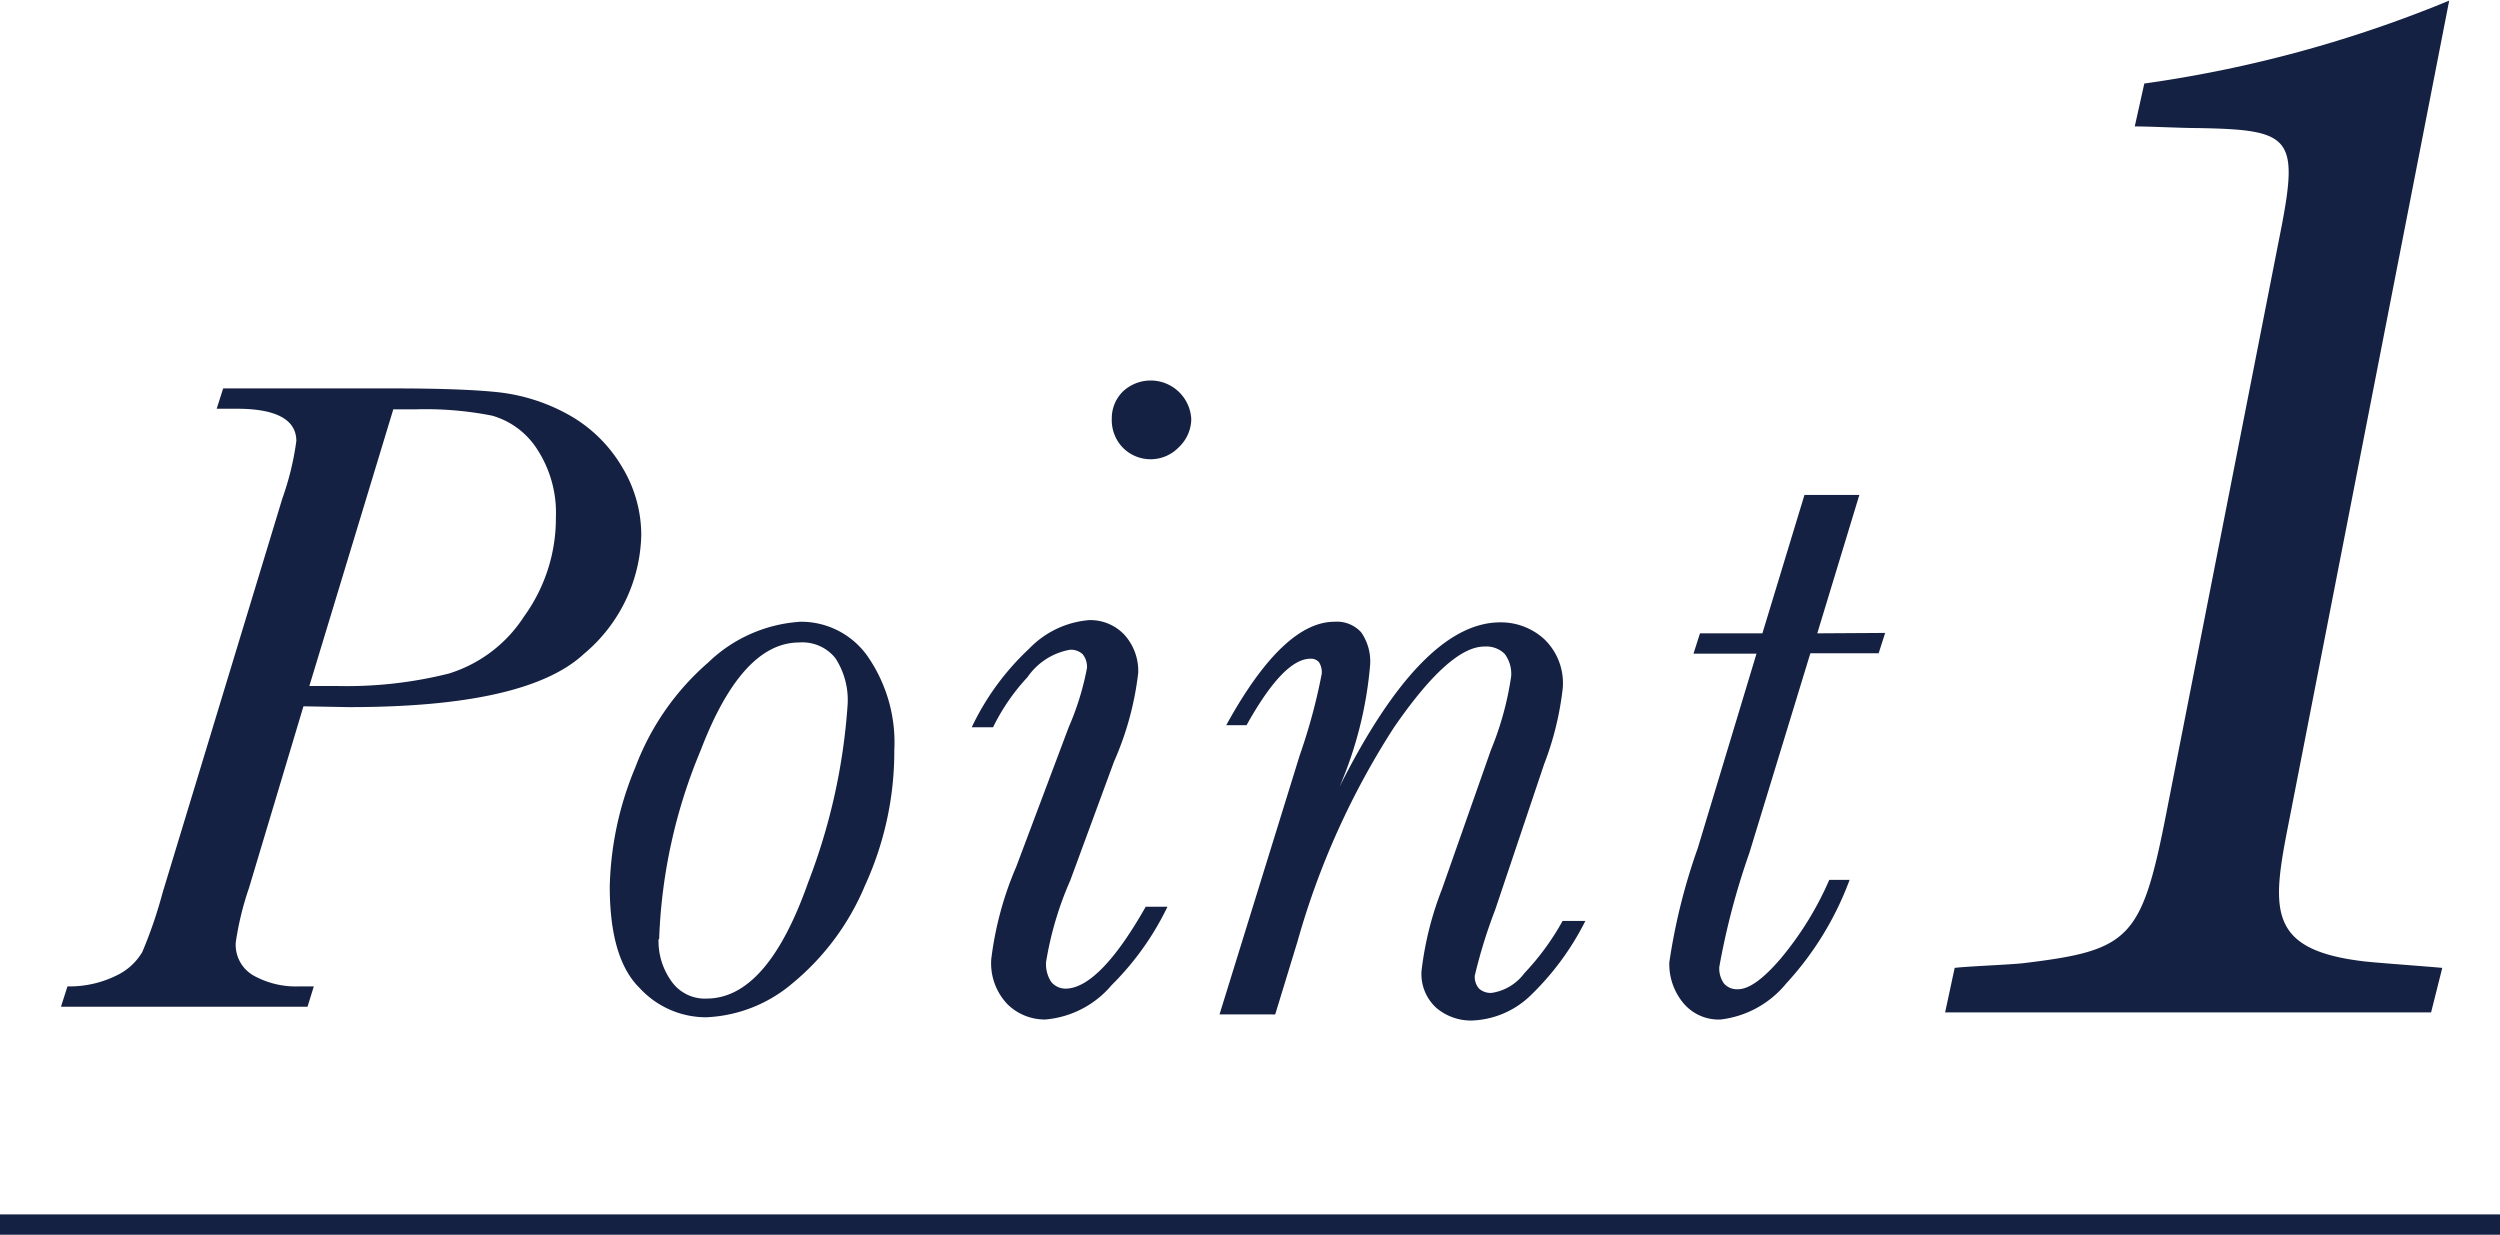
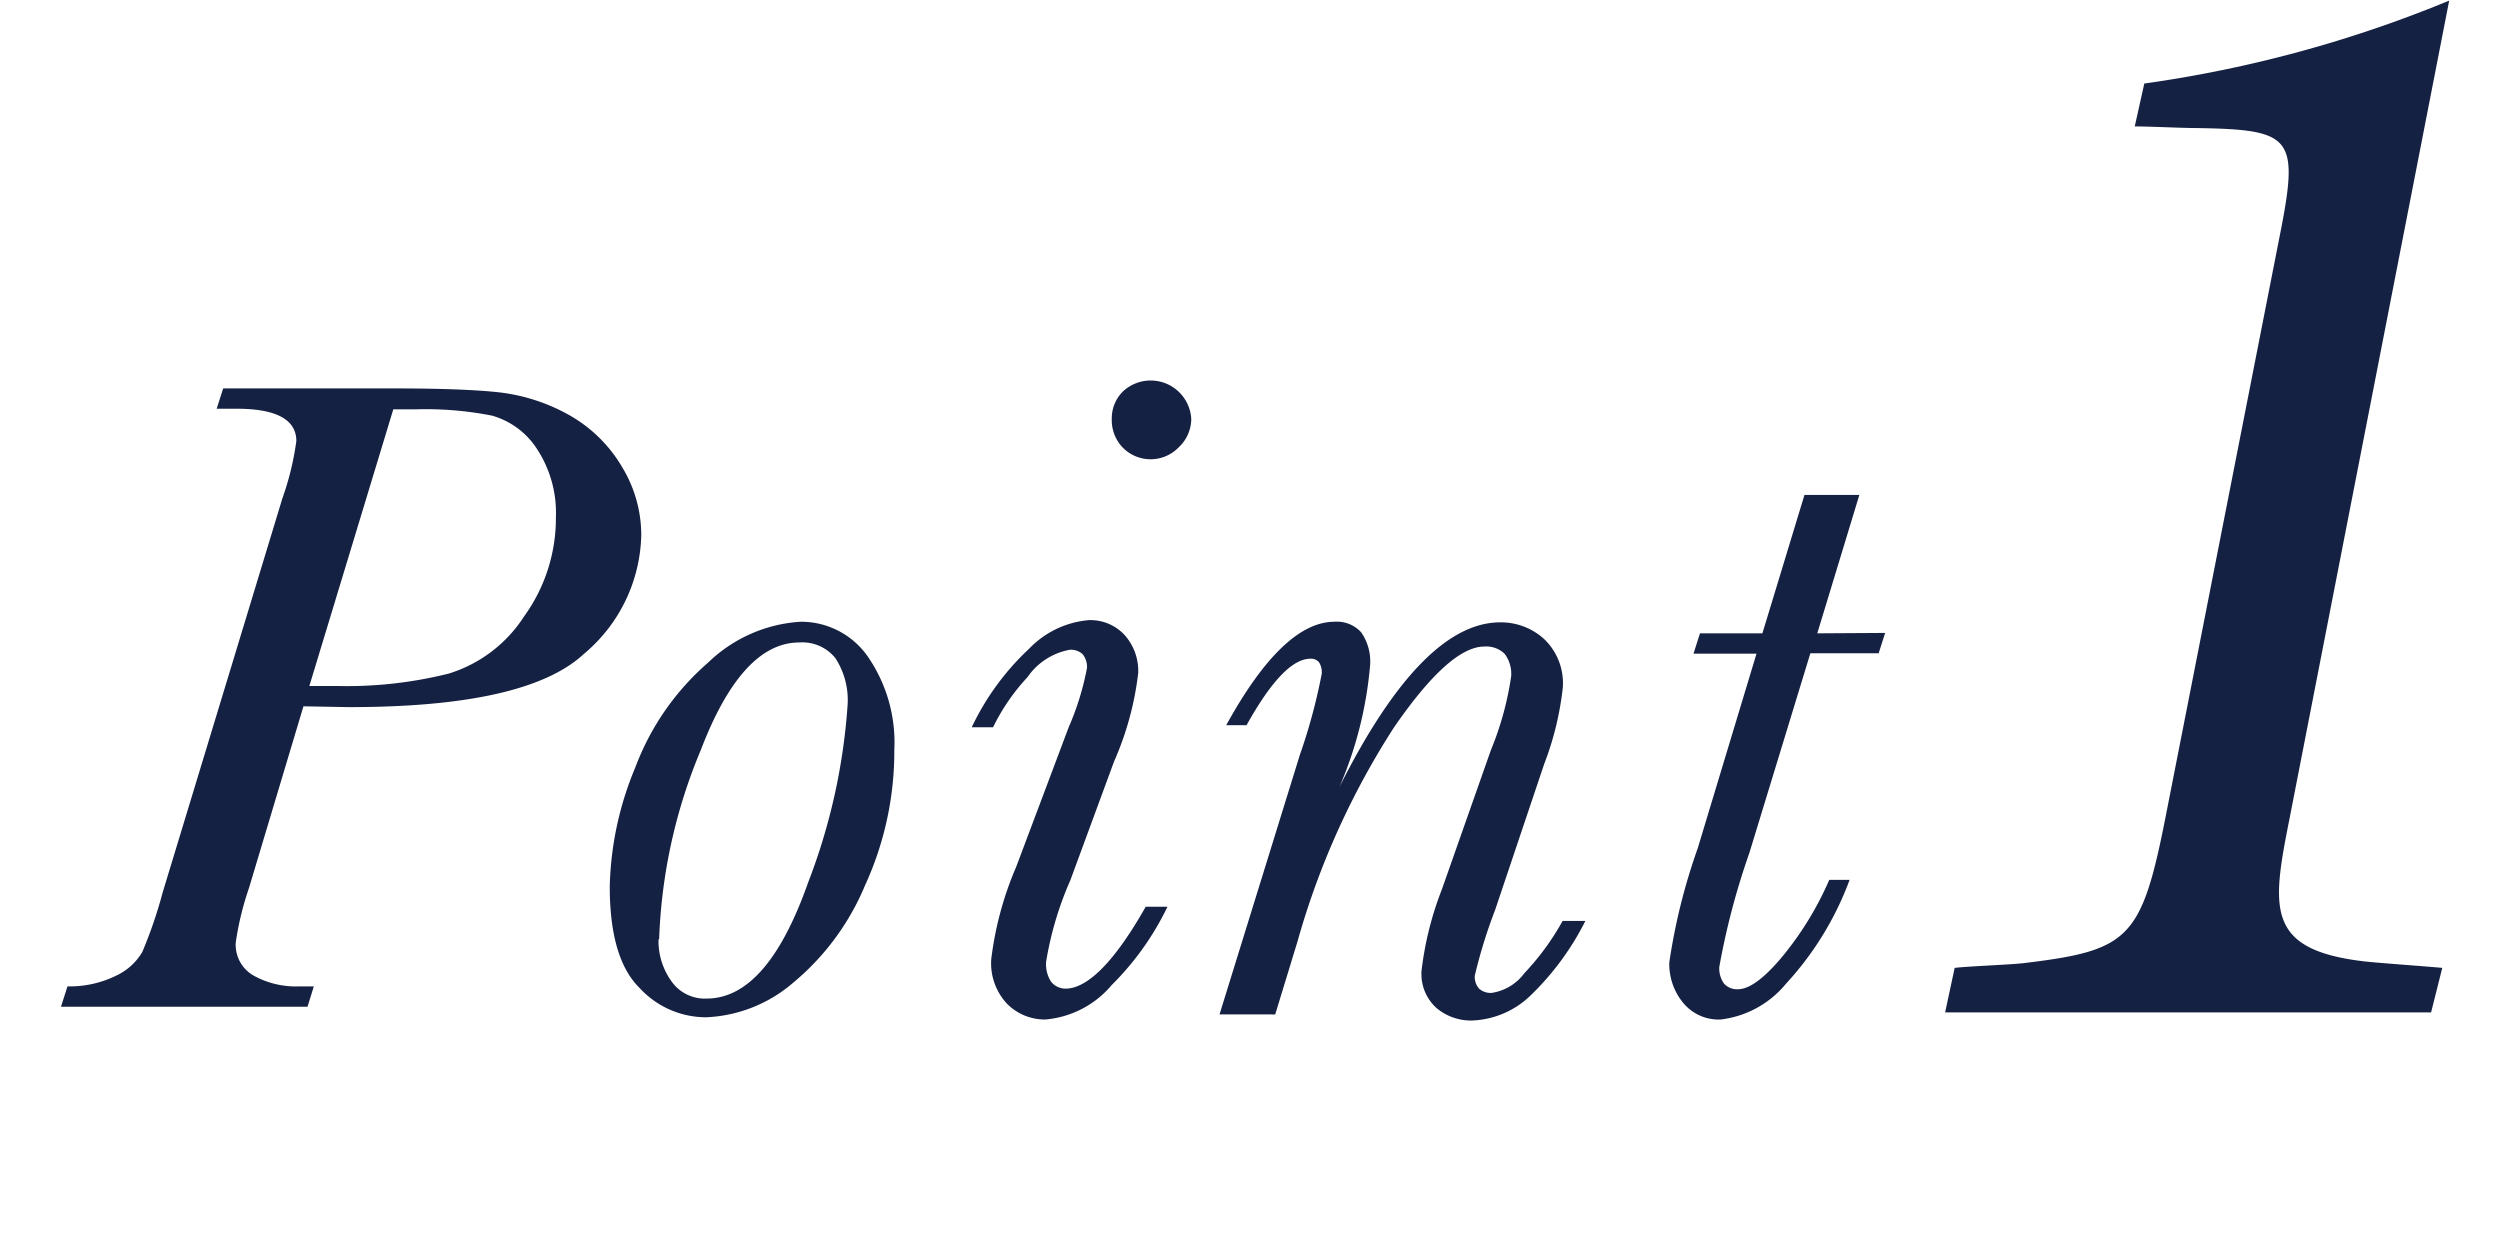
<svg xmlns="http://www.w3.org/2000/svg" width="123" height="60.75" viewBox="0 0 123 60.75">
  <defs>
    <style>.cls-1{fill:#152142;}.cls-2{fill:none;stroke:#152142;stroke-miterlimit:10;}</style>
  </defs>
  <g id="レイヤー_2" data-name="レイヤー 2">
    <g id="contents">
      <path class="cls-1" d="M14.93,34.75l-2.68,8.94a14.76,14.76,0,0,0-.65,2.67A1.74,1.74,0,0,0,12.48,48a4.29,4.29,0,0,0,2.24.53h.72l-.31,1H3l.32-1A5.2,5.2,0,0,0,5.72,48,2.92,2.92,0,0,0,7,46.84a22.06,22.06,0,0,0,1-2.92l5.89-19.39a14,14,0,0,0,.69-2.83c0-1.06-1-1.59-2.92-1.59h-1l.32-1h8.46c2.28,0,4,.07,5.09.19A9.17,9.17,0,0,1,28,20.42,7,7,0,0,1,30.62,23a6.44,6.44,0,0,1,.93,3.32,7.83,7.83,0,0,1-2.82,5.85q-2.82,2.63-11.6,2.62Zm.29-1h1.32a20.64,20.64,0,0,0,5.54-.61,6.79,6.79,0,0,0,3.71-2.82,8.23,8.23,0,0,0,1.56-4.86,5.73,5.73,0,0,0-.93-3.37,3.89,3.89,0,0,0-2.21-1.64,16.85,16.85,0,0,0-3.78-.31H19.35Z" />
      <path class="cls-1" d="M30,43.62a16.06,16.06,0,0,1,1.26-5.87,12.75,12.75,0,0,1,3.59-5.16,7.17,7.17,0,0,1,4.54-2,4,4,0,0,1,3.29,1.69A7.45,7.45,0,0,1,44,36.91a15.82,15.82,0,0,1-1.44,6.65A12.42,12.42,0,0,1,39,48.37a7,7,0,0,1-4.26,1.68,4.44,4.44,0,0,1-3.27-1.44Q30,47.17,30,43.62Zm2.4,2.59a3.38,3.38,0,0,0,.63,2.06,2,2,0,0,0,1.73.86c2,0,3.66-1.91,5-5.71a29.86,29.86,0,0,0,1.94-8.71,3.77,3.77,0,0,0-.6-2.33,2.08,2.08,0,0,0-1.78-.77c-1.87,0-3.49,1.76-4.84,5.29A26.38,26.38,0,0,0,32.43,46.21Z" />
      <path class="cls-1" d="M56.37,44.61h1.07a13.92,13.92,0,0,1-2.75,3.86,4.79,4.79,0,0,1-3.27,1.69,2.62,2.62,0,0,1-1.85-.75,2.91,2.91,0,0,1-.8-2.22A16.51,16.51,0,0,1,50,42.64l2.58-6.86a13.5,13.5,0,0,0,.9-2.92,1,1,0,0,0-.21-.67.84.84,0,0,0-.64-.22,3.22,3.22,0,0,0-2.08,1.35,10.05,10.05,0,0,0-1.69,2.46H47.81a12.74,12.74,0,0,1,2.82-3.86,4.61,4.61,0,0,1,2.95-1.41,2.3,2.3,0,0,1,1.73.71A2.65,2.65,0,0,1,56,33.11a15.09,15.09,0,0,1-1.19,4.36l-2.15,5.84a16.56,16.56,0,0,0-1.19,4,1.57,1.57,0,0,0,.25,1,.92.92,0,0,0,.76.33C53.56,48.59,54.87,47.26,56.37,44.61Zm-1.67-24a1.85,1.85,0,0,1,.58-1.38,2,2,0,0,1,3.33,1.38A1.92,1.92,0,0,1,58,22a1.92,1.92,0,0,1-2.78,0A1.94,1.94,0,0,1,54.7,20.6Z" />
      <path class="cls-1" d="M76.88,45.31H78A13.5,13.5,0,0,1,75.28,49a4.37,4.37,0,0,1-2.87,1.21,2.63,2.63,0,0,1-1.74-.62,2.25,2.25,0,0,1-.73-1.83,16.14,16.14,0,0,1,1-4l2.41-6.85a15.3,15.3,0,0,0,1-3.64,1.64,1.64,0,0,0-.32-1.1,1.29,1.29,0,0,0-1-.36q-1.71,0-4.46,4a38.77,38.77,0,0,0-4.73,10.5l-1.1,3.6H60l3.95-12.76a28.27,28.27,0,0,0,1.08-4,.93.93,0,0,0-.13-.56.5.5,0,0,0-.43-.18q-1.32,0-3.14,3.27h-1q2.8-5.09,5.33-5.09a1.61,1.61,0,0,1,1.31.52,2.51,2.51,0,0,1,.44,1.61,19.25,19.25,0,0,1-1.51,6q4.07-8.1,7.91-8.1a3.15,3.15,0,0,1,2.16.82,3,3,0,0,1,.92,2.39,15,15,0,0,1-.92,3.77l-2.41,7.17a25.07,25.07,0,0,0-1,3.23.87.87,0,0,0,.21.64.85.85,0,0,0,.62.21A2.45,2.45,0,0,0,75,47.88,12.6,12.6,0,0,0,76.88,45.31Z" />
      <path class="cls-1" d="M92.75,31.14l-.32,1H89.07l-3,9.82a36.13,36.13,0,0,0-1.48,5.61,1.27,1.27,0,0,0,.23.82.85.85,0,0,0,.69.28c.54,0,1.24-.5,2.11-1.52A15.91,15.91,0,0,0,90,43.29h1a15.38,15.38,0,0,1-3.13,5.11,4.9,4.9,0,0,1-3.22,1.76,2.26,2.26,0,0,1-1.83-.81,3,3,0,0,1-.69-2,29.63,29.63,0,0,1,1.4-5.62l2.89-9.57h-3.1l.32-1h3.07l2.07-6.81h2.7l-2.07,6.81Z" />
      <path class="cls-1" d="M112.64,40.3c-.87,4.39-1.18,6.43,3.68,7,.71.08,3,.24,3.84.32l-.55,2.19H95.7l.47-2.19c.63-.08,2.83-.16,3.45-.24,5.1-.62,5.73-1.17,6.9-7.05l5.73-29.17c.86-4.47.39-4.78-4.16-4.86-.78,0-2.27-.08-3.06-.08l.47-2.11a61.65,61.65,0,0,0,15-4.08Z" />
-       <line class="cls-2" y1="60.25" x2="123" y2="60.25" />
    </g>
  </g>
</svg>